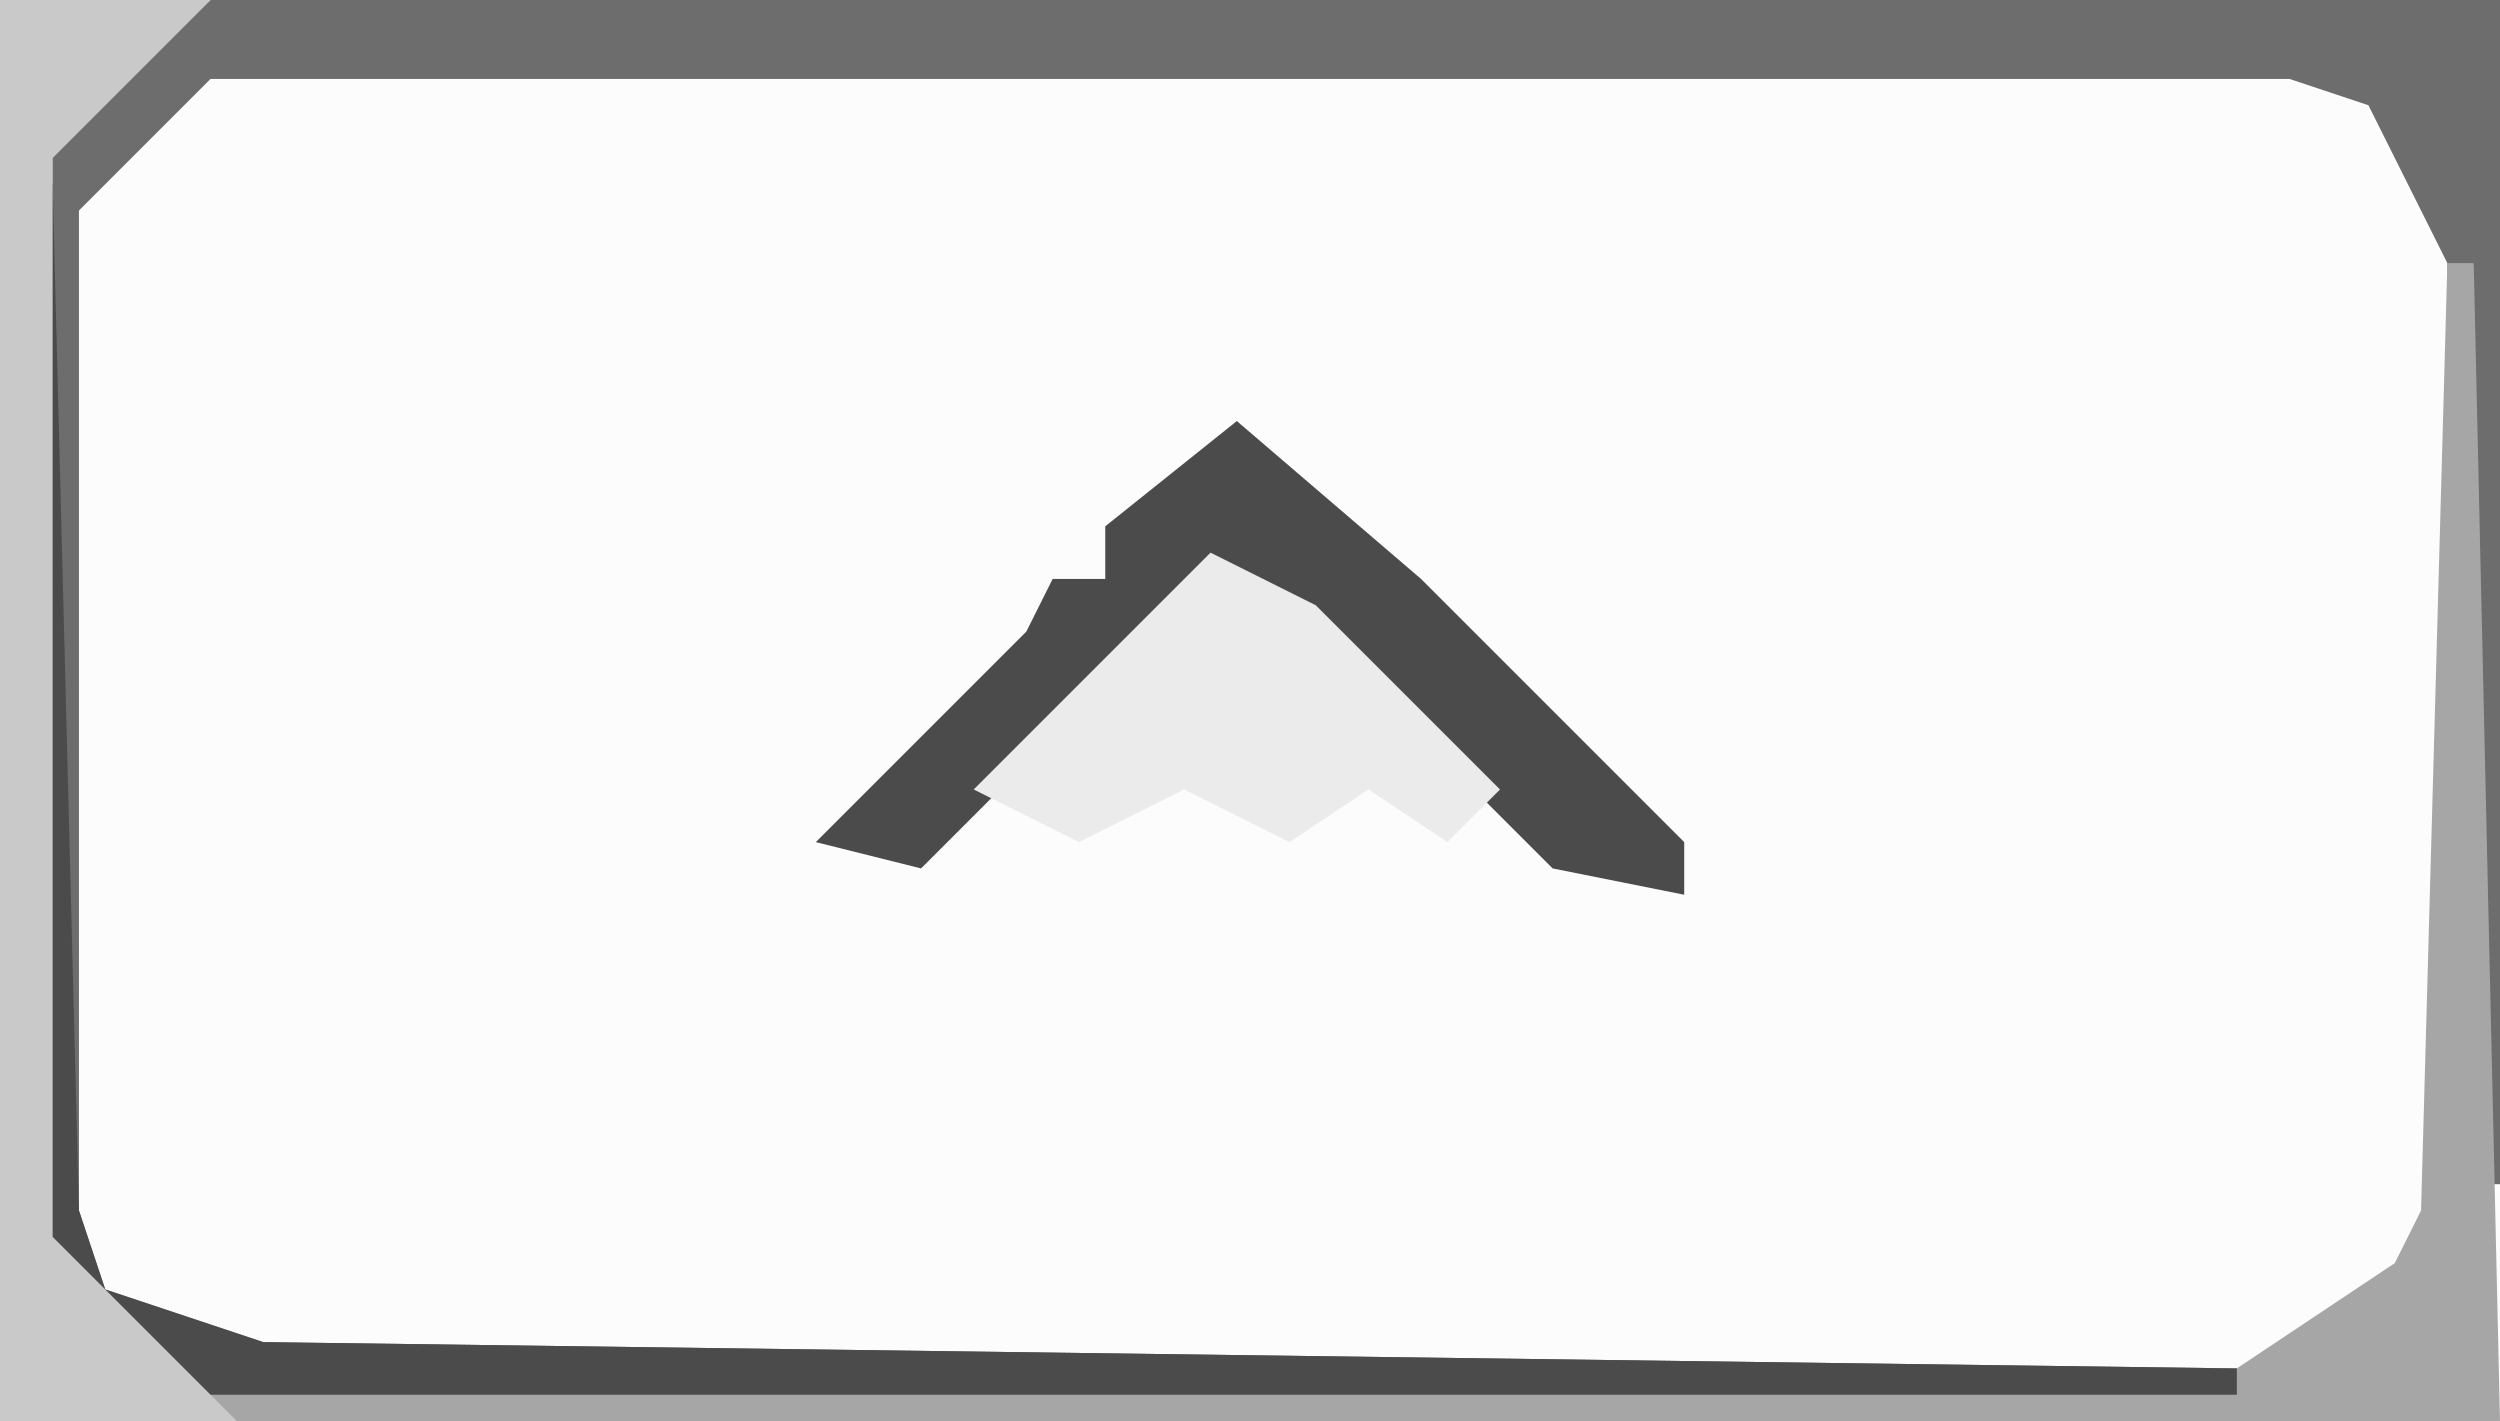
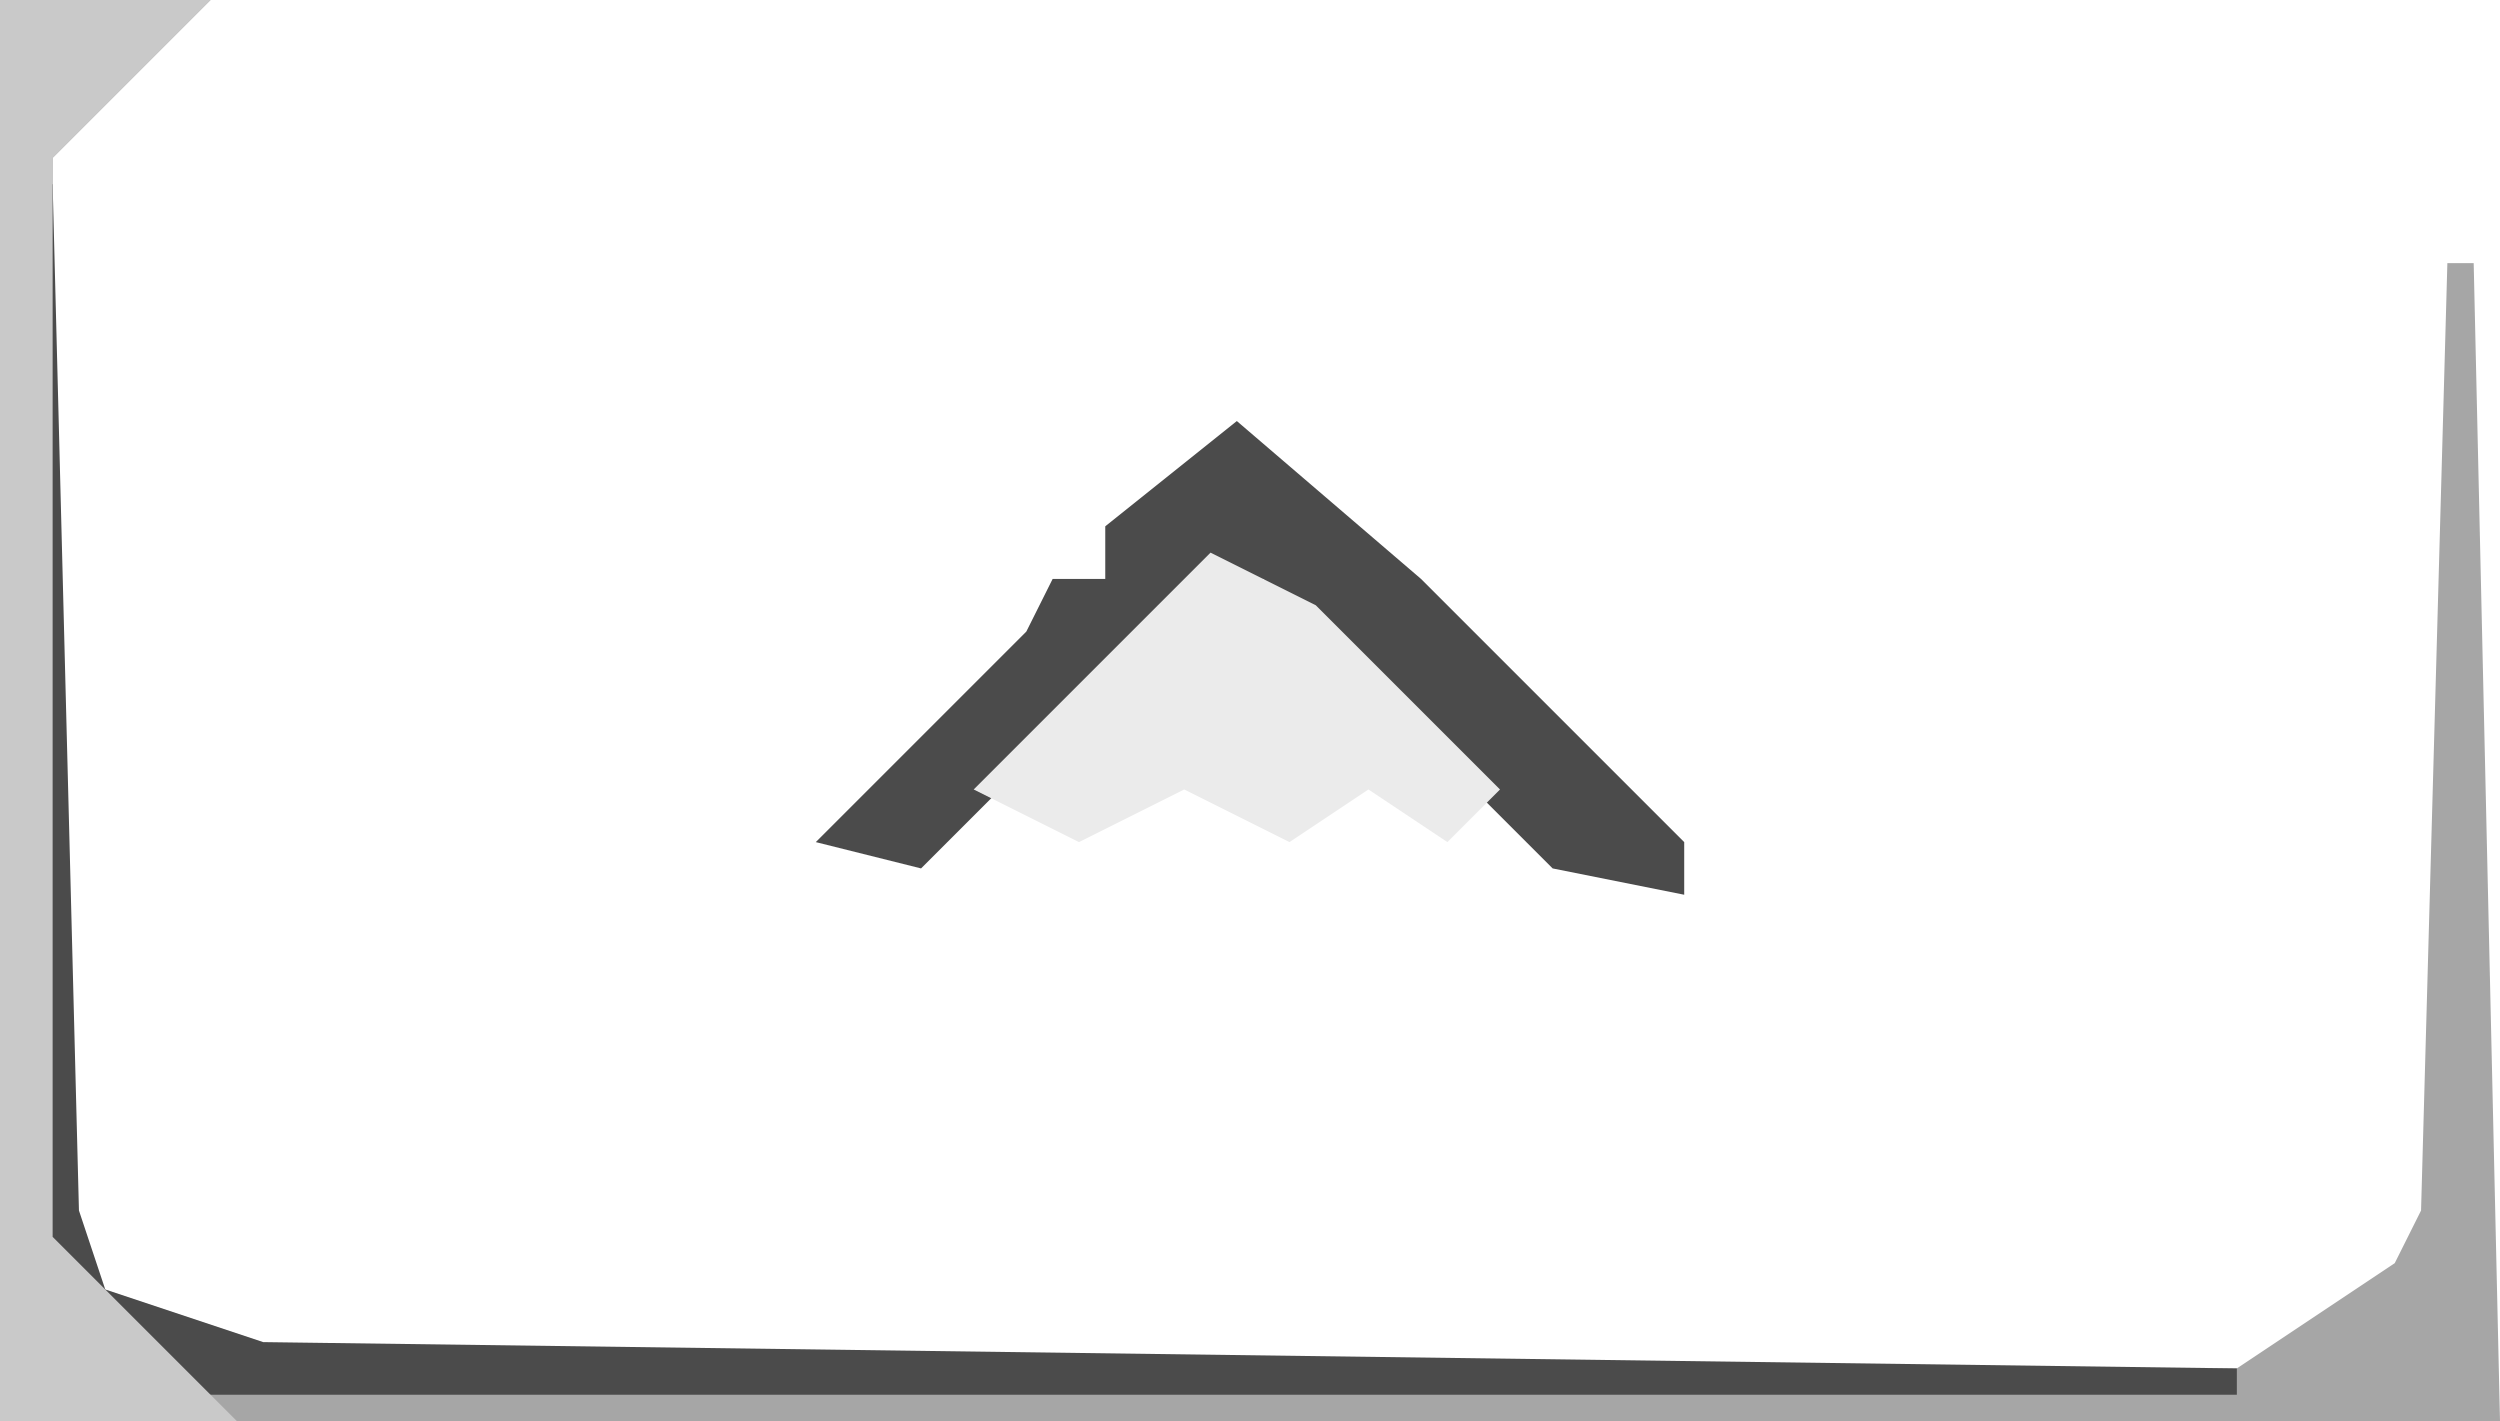
<svg xmlns="http://www.w3.org/2000/svg" version="1.1" width="95" height="54">
-   <path d="M0,0 L95,0 L95,54 L0,54 Z " fill="#FCFCFC" transform="translate(0,0)" />
-   <path d="M0,0 L87,0 L87,45 L86,45 L85,10 L82,4 L79,3 L0,3 L-5,8 L-5,46 L-4,49 L2,51 L77,52 L77,53 L-1,53 L-6,49 L-7,47 L-7,6 Z " fill="#6D6D6D" transform="translate(8,0)" />
  <path d="M0,0 L8,0 L3,5 L2,6 L2,47 L7,52 L85,52 L91,48 L92,46 L93,10 L94,10 L95,54 L0,54 Z " fill="#A6A6A6" transform="translate(0,0)" />
  <path d="M0,0 L7,6 L17,16 L17,18 L12,17 L1,6 L-3,8 L-12,17 L-16,16 L-8,8 L-7,6 L-5,6 L-5,4 Z " fill="#4B4B4B" transform="translate(47,16)" />
-   <path d="M0,0 L1,0 L2,39 L3,42 L9,44 L84,45 L84,46 L6,46 L1,42 L0,40 Z " fill="#4B4B4B" transform="translate(1,7)" />
+   <path d="M0,0 L1,0 L2,39 L3,42 L9,44 L84,45 L84,46 L6,46 L1,42 L0,40 " fill="#4B4B4B" transform="translate(1,7)" />
  <path d="M0,0 L4,2 L11,9 L9,11 L6,9 L3,11 L-1,9 L-5,11 L-9,9 Z " fill="#EBEBEB" transform="translate(46,21)" />
  <path d="M0,0 L8,0 L3,5 L2,6 L2,47 L7,52 L9,54 L0,54 Z " fill="#C9C9C9" transform="translate(0,0)" />
</svg>